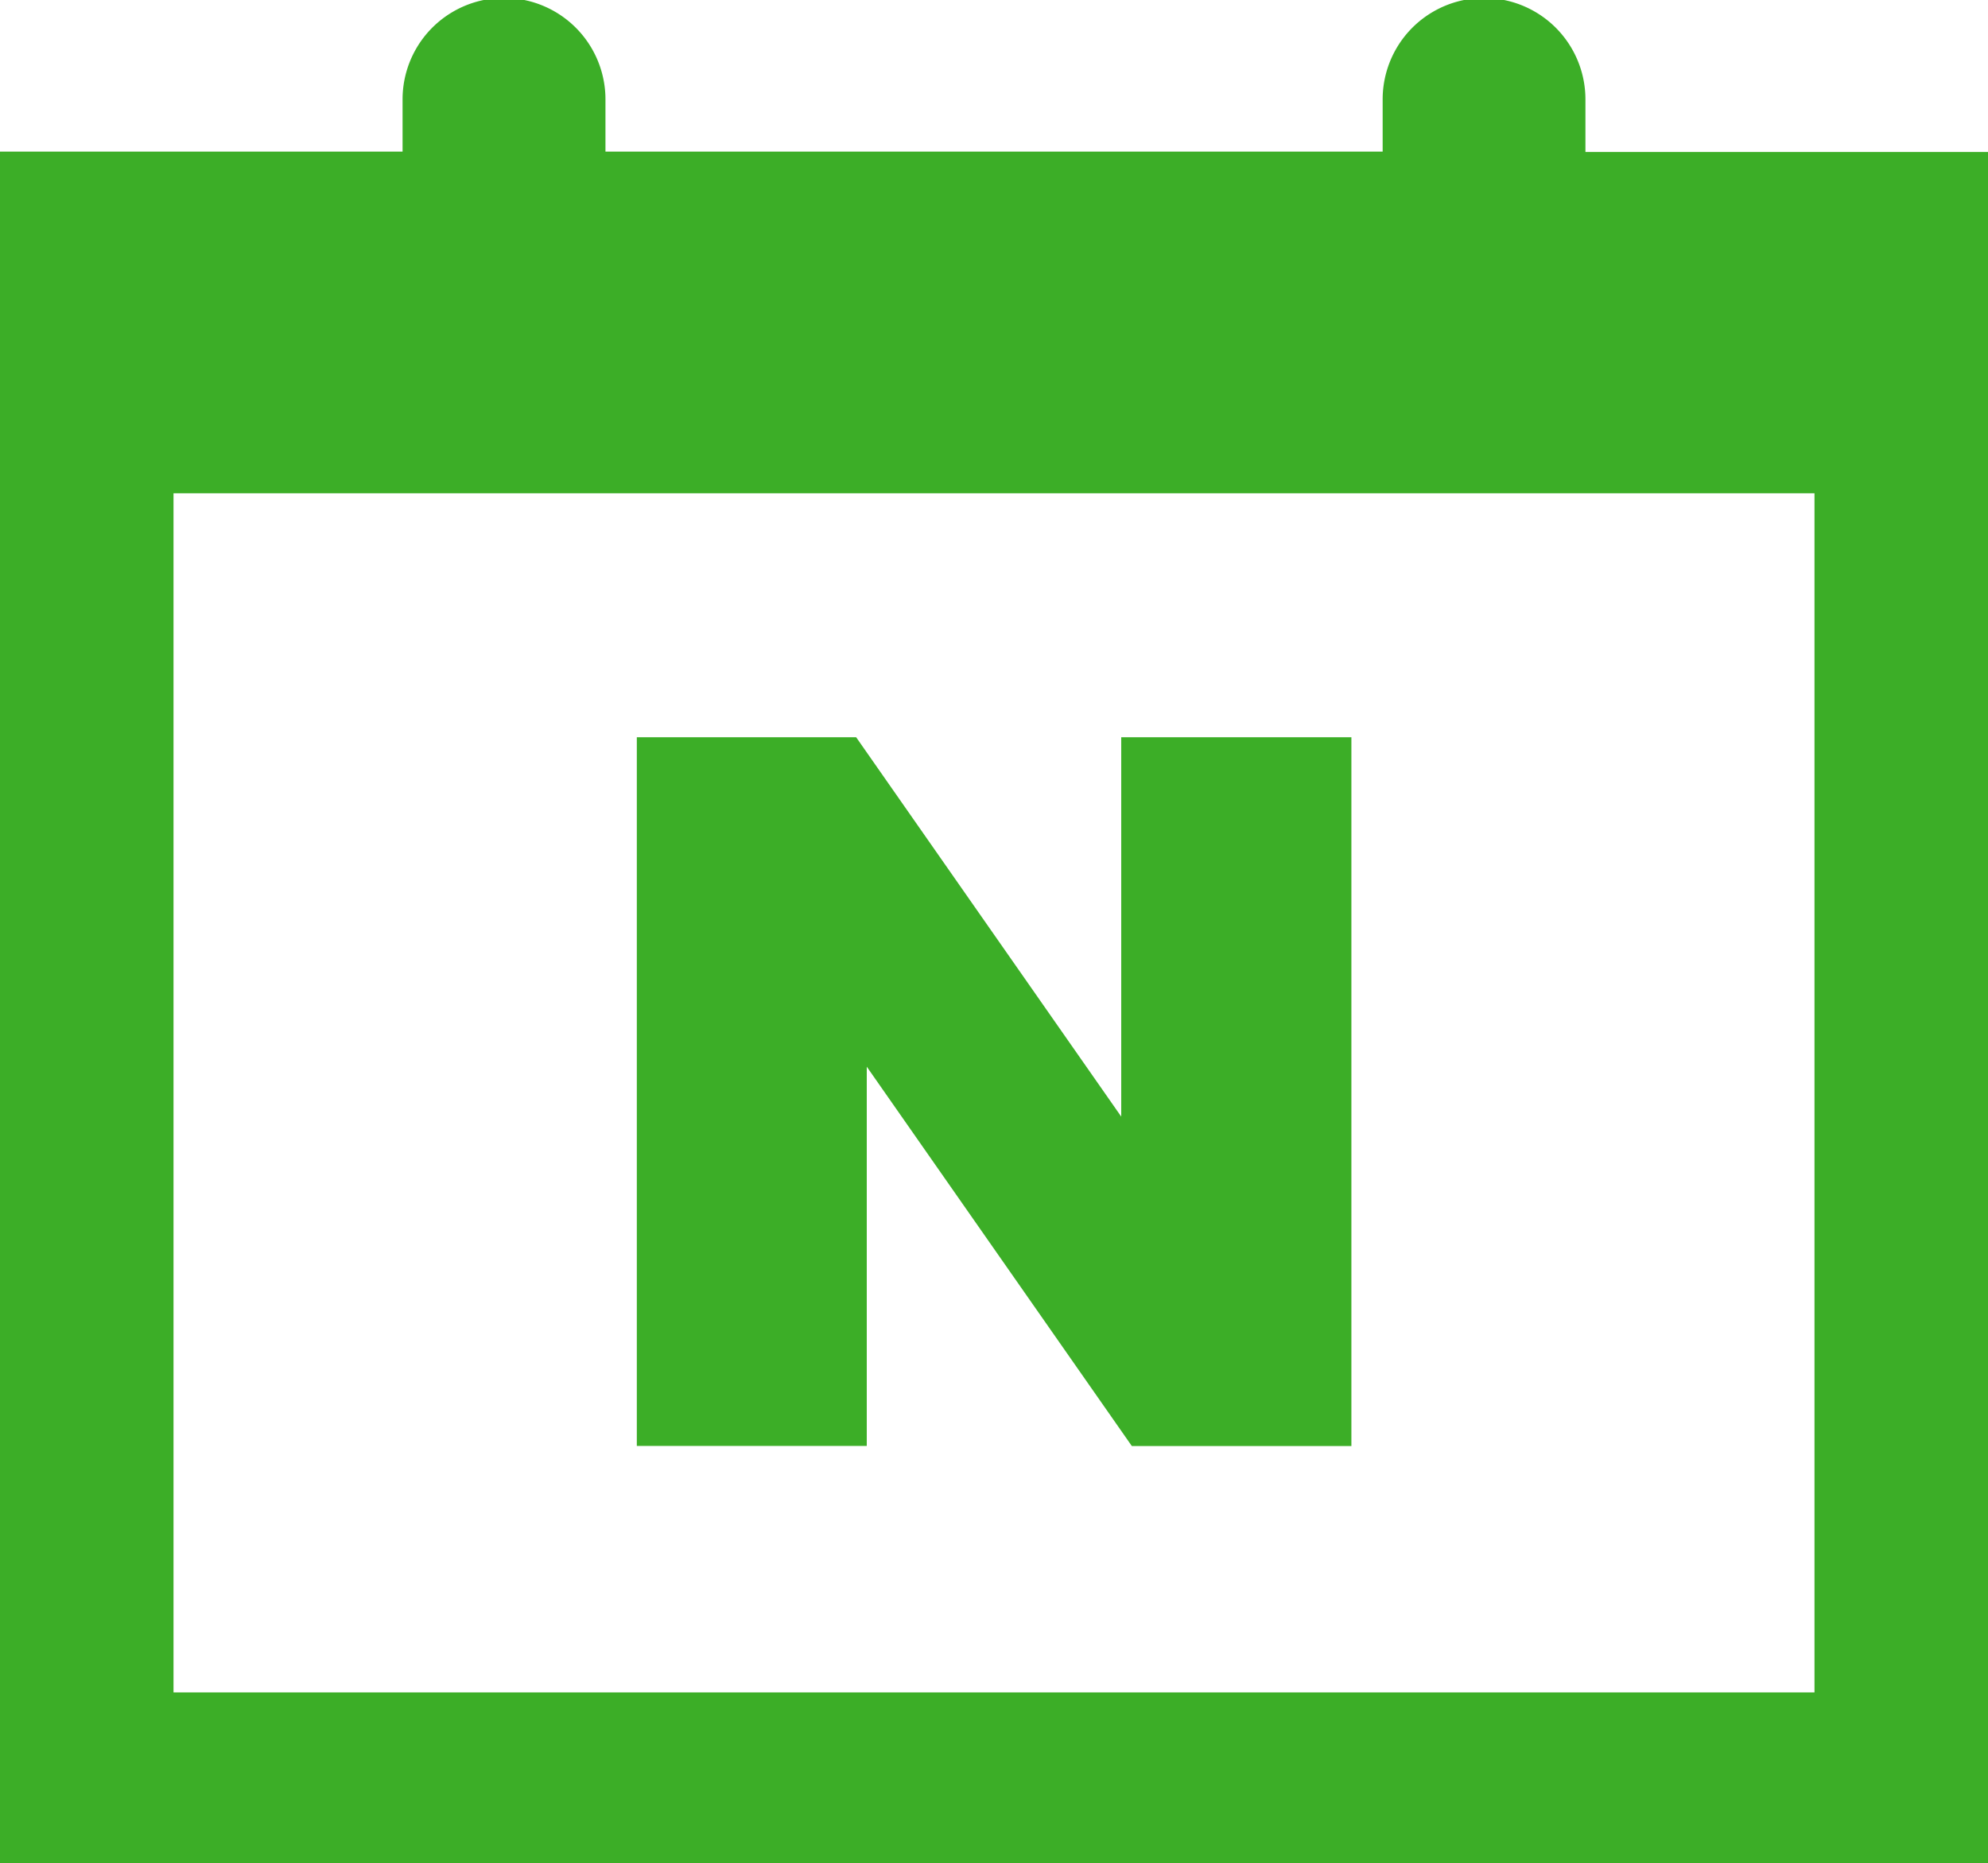
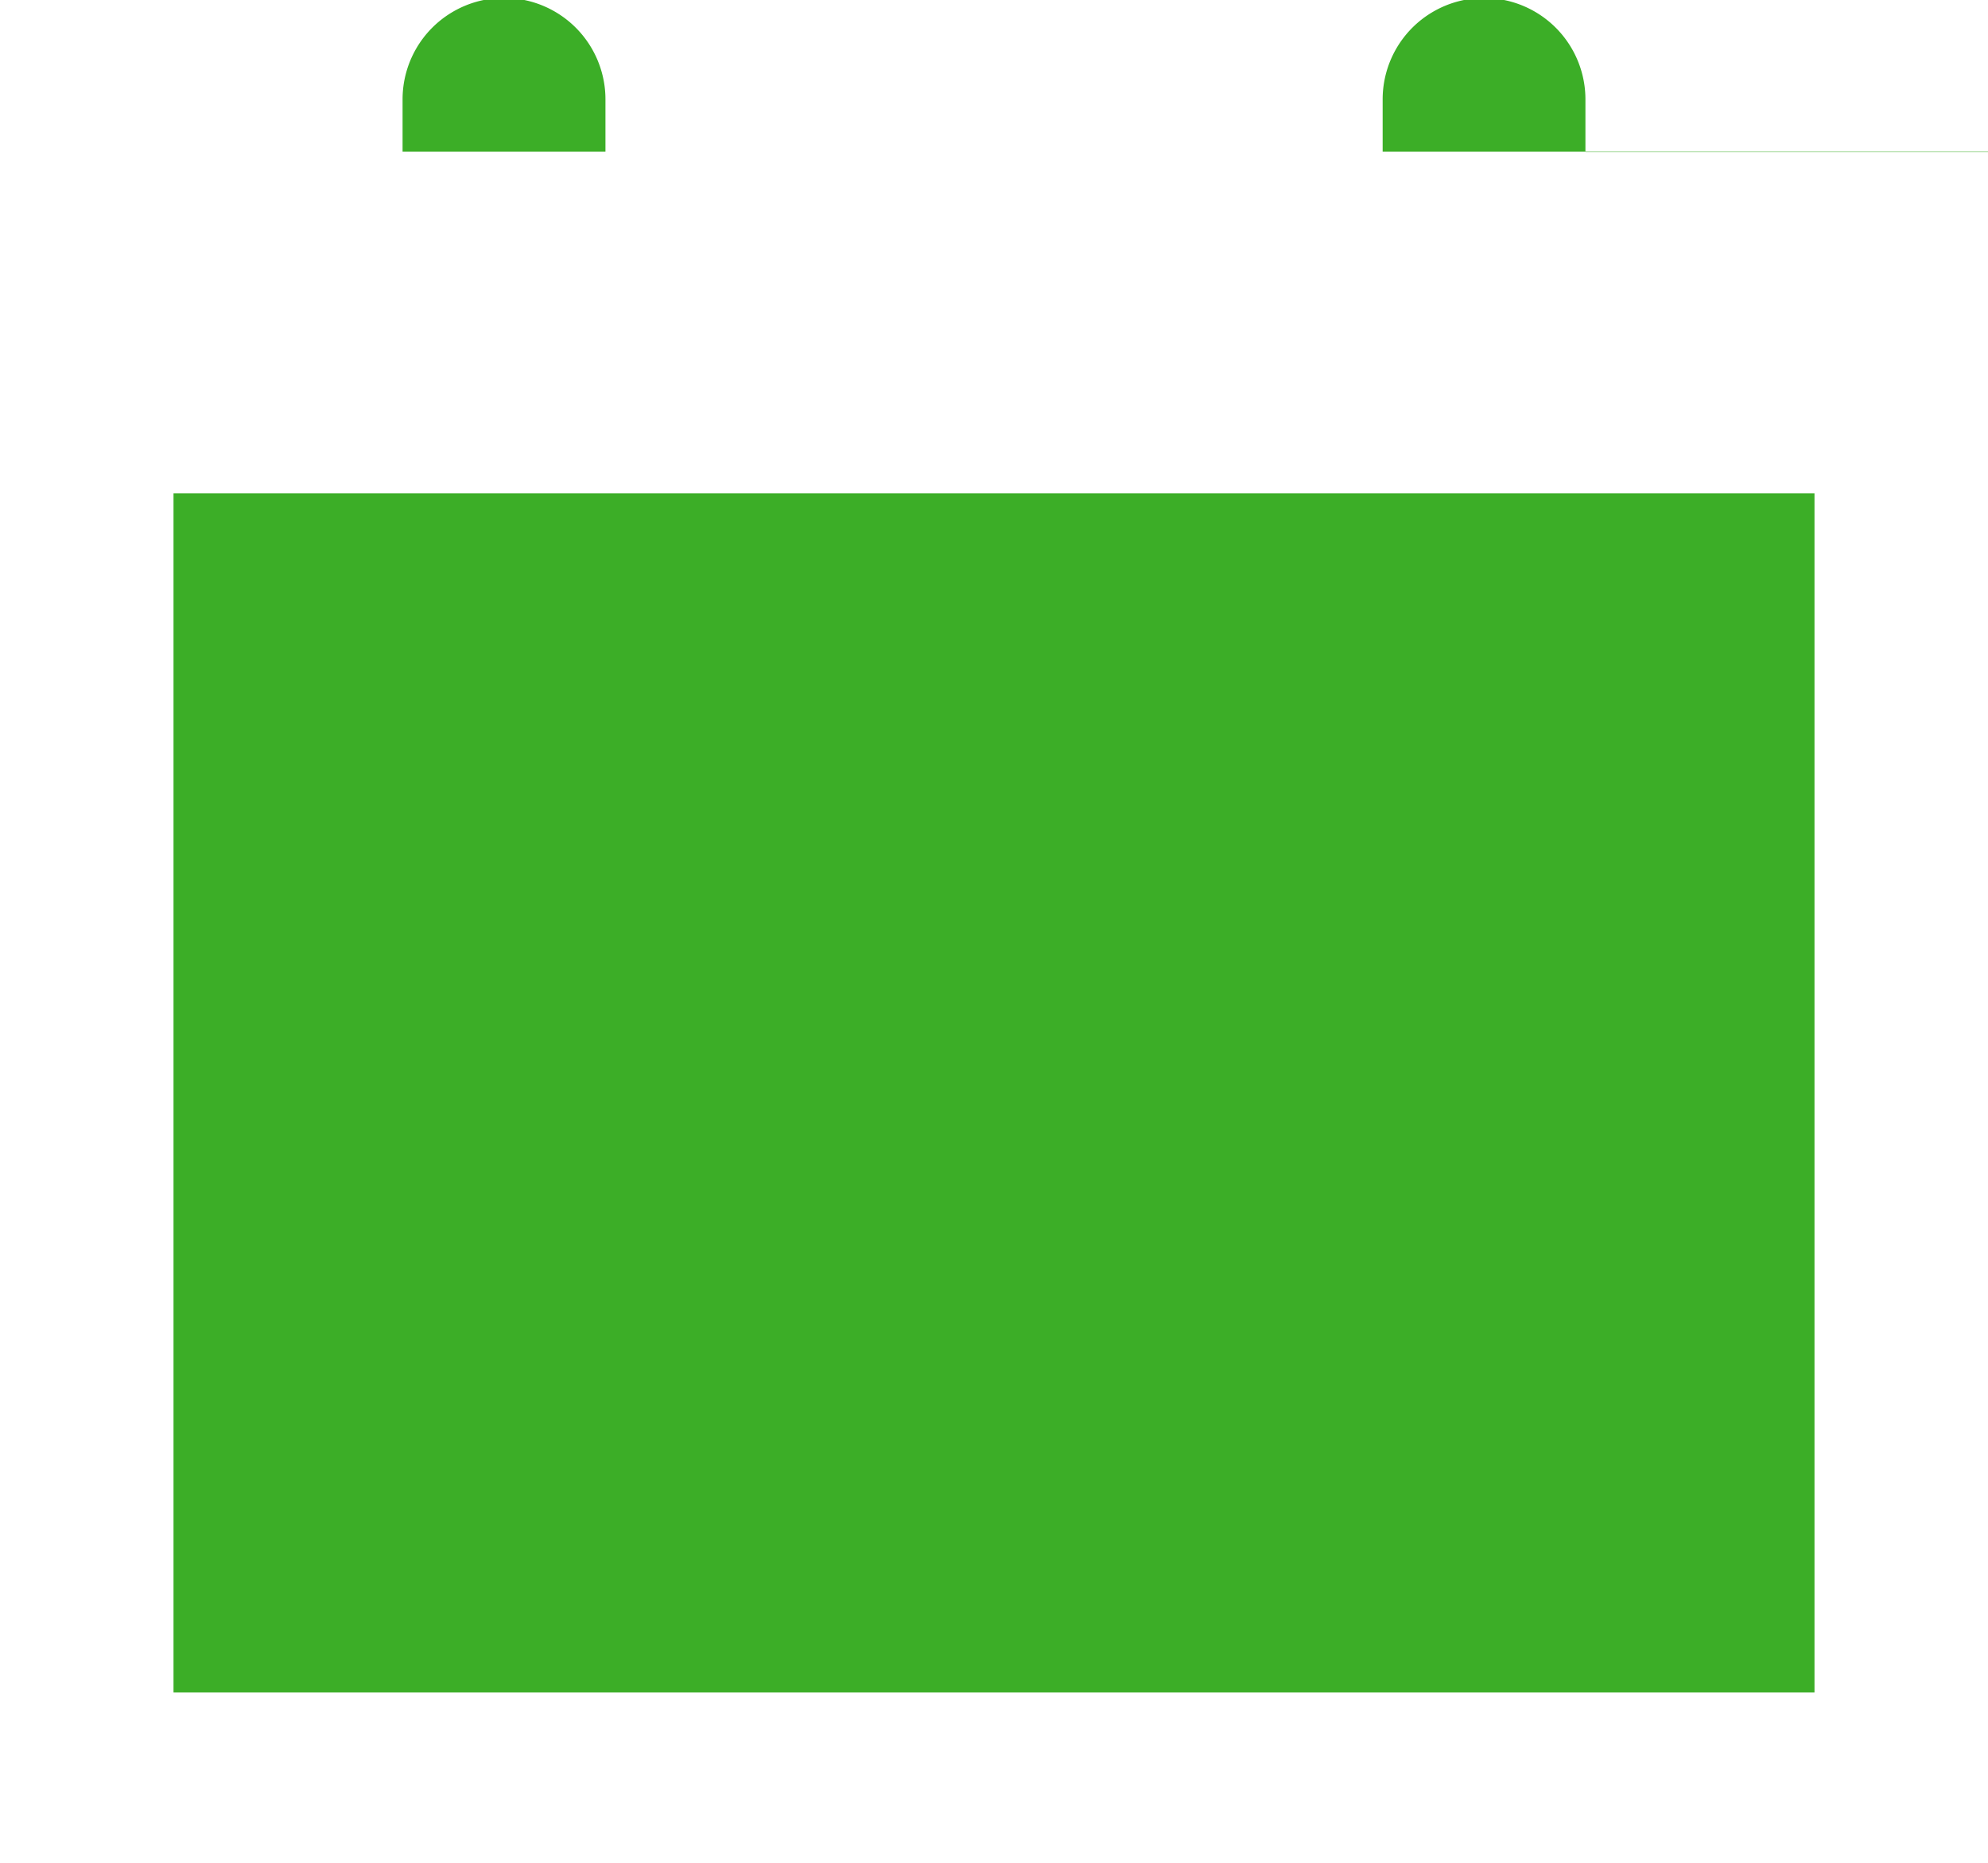
<svg xmlns="http://www.w3.org/2000/svg" width="18" height="16.871" viewBox="0 0 18 16.871">
-   <path data-name="패스 20191" d="M14.355 1.376V.9a.918.918 0 0 0-1.836 0v.473H5.482V.9a.918.918 0 0 0-1.837 0v.473H0v15.498h18V1.376zm2.074 13.949H1.571V4.467h14.858z" style="fill:#3cae27" />
-   <path data-name="패스 20192" d="m79.92 95.334 2.4 3.435h1.988v-6.418h-2.084v3.435l-2.4-3.435h-1.986v6.417h2.082z" transform="translate(-72.072 -85.675)" style="fill:#3cae27" />
+   <path data-name="패스 20191" d="M14.355 1.376V.9a.918.918 0 0 0-1.836 0v.473H5.482V.9a.918.918 0 0 0-1.837 0v.473H0h18V1.376zm2.074 13.949H1.571V4.467h14.858z" style="fill:#3cae27" />
</svg>